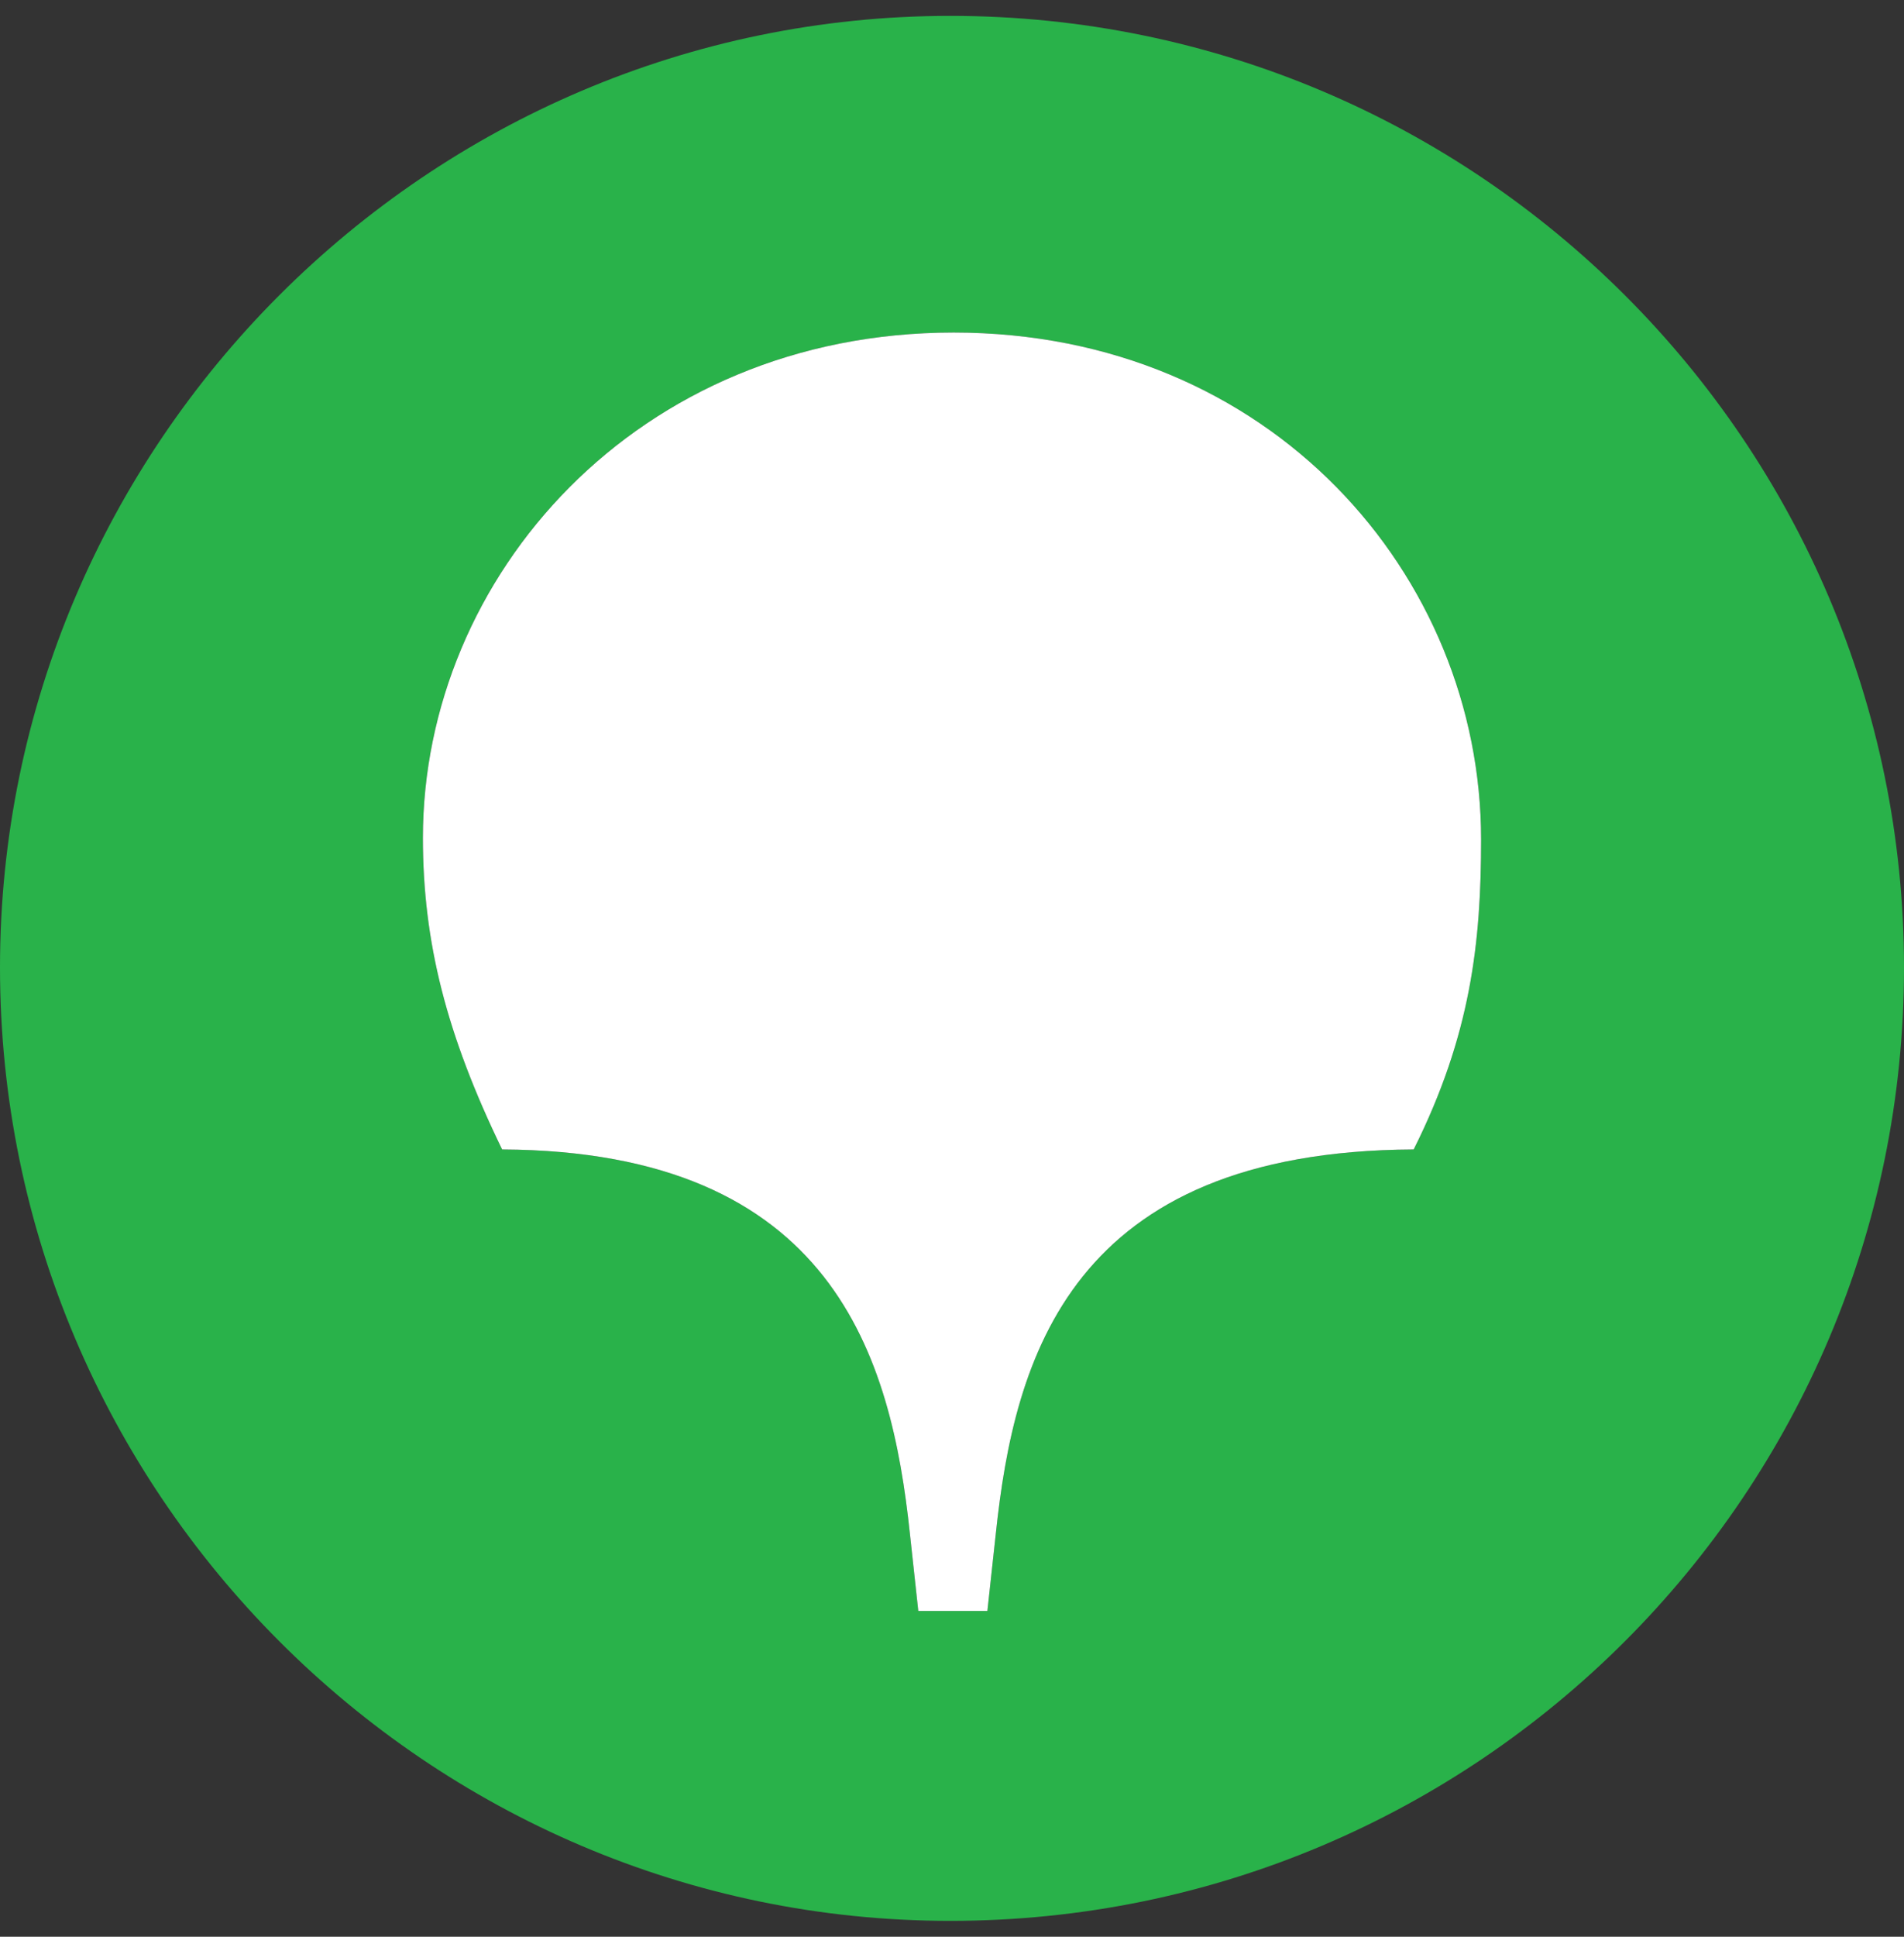
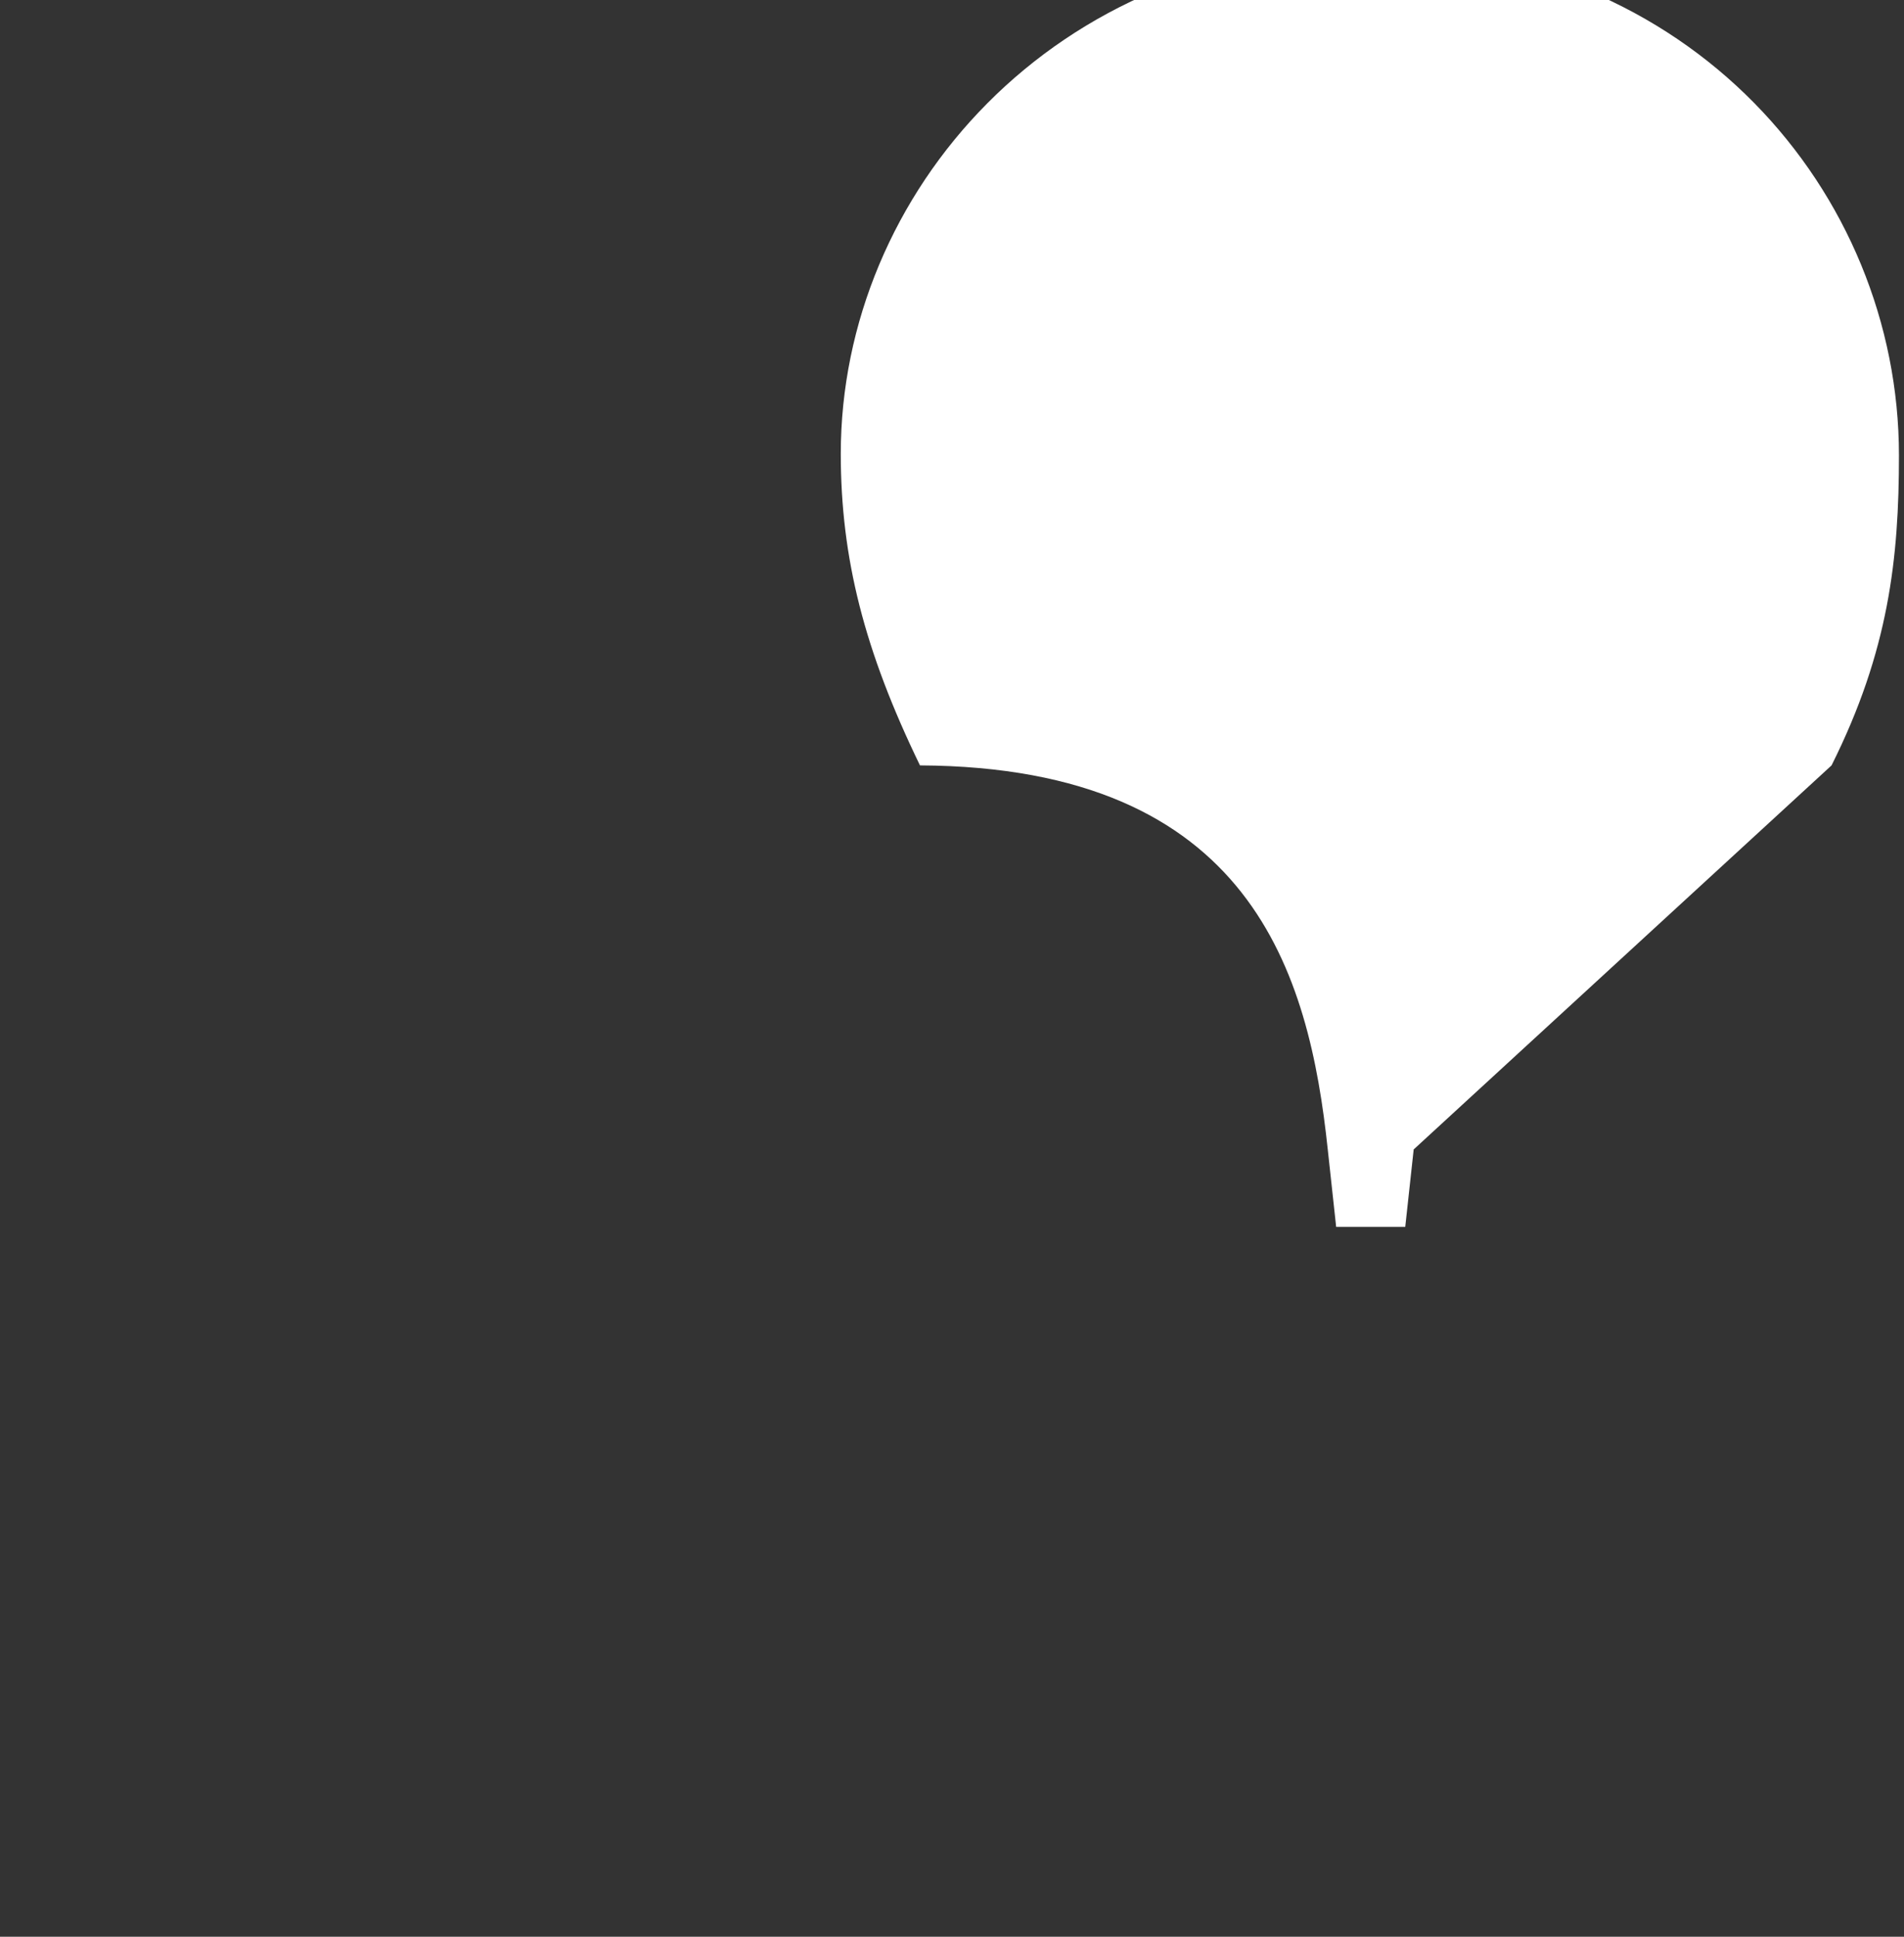
<svg xmlns="http://www.w3.org/2000/svg" width="60" height="61" fill="none">
  <rect width="100%" height="100%" fill="#333333" stroke="none" />
-   <path d="M44.549 36.203c-10.832.053-12.584 6.578-13.168 12.096l-.266 2.44h-2.177l-.265-2.44c-.584-5.518-2.39-12.043-12.85-12.096-1.752-3.608-2.496-6.525-2.496-9.814 0-8.223 6.744-15.915 16.726-15.915s16.62 7.639 16.62 15.968c0 3.236-.319 6.154-2.124 9.761zM29.947.5C13.487.5 0 13.975 0 30.473 0 47.025 13.487 60.5 29.947 60.5 46.567 60.5 60 47.025 60 30.473 60 13.975 46.566.5 29.947.5z" fill="#29B24A" />
-   <path d="M44.549 36.203c-10.832.053-12.584 6.578-13.168 12.096l-.266 2.44h-2.177l-.265-2.44c-.584-5.518-2.39-12.043-12.85-12.096-1.752-3.608-2.496-6.525-2.496-9.814 0-8.223 6.744-15.915 16.726-15.915s16.62 7.639 16.62 15.968c0 3.236-.319 6.154-2.124 9.761z" fill="#fff" />
+   <path d="M44.549 36.203l-.266 2.44h-2.177l-.265-2.44c-.584-5.518-2.39-12.043-12.85-12.096-1.752-3.608-2.496-6.525-2.496-9.814 0-8.223 6.744-15.915 16.726-15.915s16.62 7.639 16.62 15.968c0 3.236-.319 6.154-2.124 9.761z" fill="#fff" />
</svg>